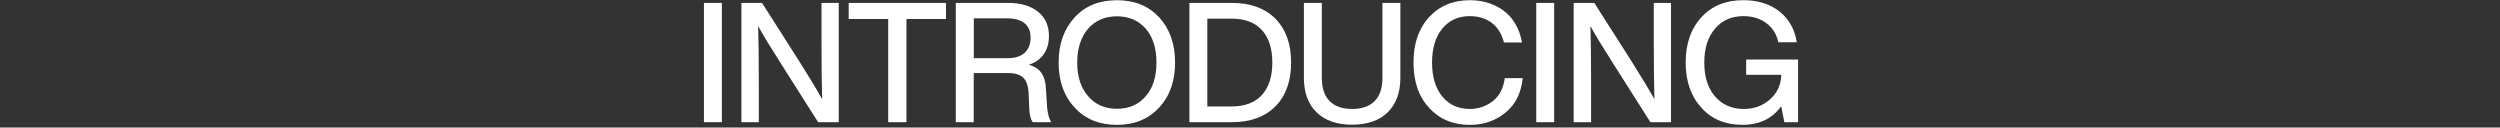
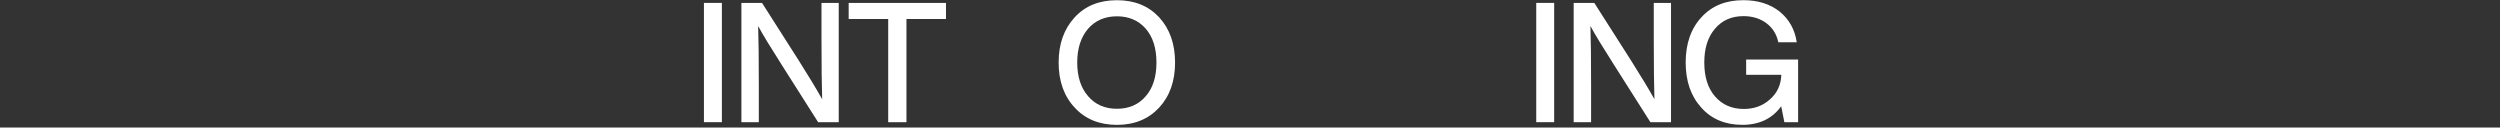
<svg xmlns="http://www.w3.org/2000/svg" id="_レイヤー_2" viewBox="0 0 835.48 42.63">
  <rect x="0" y="0" width="835.48" height="42.63" fill="#333333" stroke="none" />
  <defs>
    <style>.cls-1{fill:none;}.cls-2{fill:#fff;}</style>
  </defs>
  <g id="design">
    <path class="cls-2" d="m235.25,40.83V.97h5.99v39.86h-5.99Z" />
    <path class="cls-2" d="m274.53.97h5.77v39.86h-6.89l-12.26-19.31c-3.58-5.6-6.18-9.87-7.78-12.82.15,4.44.22,11.12.22,20.04v12.09h-5.82V.97h6.89l12.32,19.31c3.32,5.26,5.92,9.55,7.78,12.88-.15-4.48-.22-11.18-.22-20.1V.97Z" />
    <path class="cls-2" d="m316.14.97v5.37h-13.21v34.49h-6.1V6.34h-13.21V.97h32.53Z" />
-     <path class="cls-2" d="m349.95,35.96c.19,2.05.63,3.68,1.34,4.87h-6.16c-.75-1.08-1.14-2.78-1.18-5.09l-.17-4.25c-.11-2.58-.69-4.39-1.74-5.46-1.05-1.06-2.72-1.6-5.04-1.6h-11.59v16.4h-5.99V.97h17.41c4.25,0,7.6.98,10.05,2.94,2.44,1.96,3.67,4.66,3.67,8.09,0,2.43-.59,4.47-1.76,6.13-1.18,1.66-2.83,2.83-4.95,3.5,1.94.56,3.36,1.5,4.25,2.83.9,1.32,1.38,3.09,1.46,5.29l.39,6.21Zm-12.99-16.52c2.31,0,4.13-.6,5.46-1.79,1.32-1.19,1.99-2.89,1.99-5.09s-.68-3.73-2.04-4.81c-1.36-1.08-3.31-1.62-5.85-1.62h-11.08v13.32h11.53Z" />
    <path class="cls-2" d="m359.16,35.96c-3.58-3.81-5.37-8.83-5.37-15.06s1.79-11.23,5.37-15.12c3.51-3.81,8.21-5.71,14.11-5.71s10.53,1.9,14.11,5.71c3.55,3.88,5.32,8.92,5.32,15.12s-1.77,11.22-5.32,15.06c-3.58,3.84-8.29,5.77-14.11,5.77s-10.6-1.92-14.11-5.77Zm23.74-3.81c2.39-2.72,3.58-6.48,3.58-11.25s-1.19-8.55-3.58-11.31c-2.43-2.76-5.64-4.14-9.63-4.14s-7.2,1.38-9.63,4.14c-2.43,2.84-3.64,6.61-3.64,11.31s1.21,8.49,3.64,11.25c2.39,2.8,5.6,4.2,9.63,4.2s7.24-1.4,9.63-4.2Z" />
-     <path class="cls-2" d="m411.71.97c6.16,0,11.01,1.77,14.56,5.32,3.47,3.55,5.21,8.42,5.21,14.61s-1.74,11.07-5.21,14.61c-3.55,3.55-8.4,5.32-14.56,5.32h-14.22V.97h14.22Zm-.06,34.6c4.37,0,7.72-1.27,10.05-3.81,2.33-2.54,3.5-6.16,3.5-10.86s-1.17-8.32-3.5-10.86c-2.33-2.54-5.68-3.81-10.05-3.81h-8.17v29.34h8.17Z" />
-     <path class="cls-2" d="m440,37.55c-2.84-2.74-4.25-6.62-4.25-11.62V.97h5.99v25.03c0,3.43.87,6.03,2.6,7.78,1.74,1.75,4.25,2.63,7.53,2.63s5.79-.88,7.53-2.63c1.74-1.75,2.6-4.35,2.6-7.78V.97h5.99v24.97c0,5-1.42,8.87-4.25,11.62-2.84,2.74-6.79,4.11-11.87,4.11s-9.03-1.37-11.87-4.11Z" />
-     <path class="cls-2" d="m477.64,36.07c-3.51-3.73-5.26-8.79-5.26-15.17s1.74-11.4,5.21-15.17S485.59.07,491.19.07c4.4,0,8.19,1.18,11.36,3.53,3.17,2.39,5.21,5.92,6.1,10.58h-6.05c-.75-2.91-2.12-5.1-4.11-6.58-2-1.47-4.43-2.21-7.31-2.21-3.84,0-6.9,1.39-9.18,4.17-2.28,2.78-3.42,6.56-3.42,11.34s1.14,8.56,3.42,11.34c2.28,2.78,5.34,4.17,9.18,4.17,2.87,0,5.45-.88,7.73-2.63,2.2-1.75,3.53-4.31,3.97-7.67h5.99c-.49,4.96-2.41,8.81-5.77,11.53-3.32,2.72-7.3,4.09-11.92,4.09-5.56,0-10.08-1.88-13.55-5.65Z" />
    <path class="cls-2" d="m513.4,40.83V.97h5.99v39.86h-5.99Z" />
    <path class="cls-2" d="m552.67.97h5.77v39.86h-6.89l-12.26-19.31c-3.58-5.6-6.18-9.87-7.78-12.82.15,4.44.22,11.12.22,20.04v12.09h-5.82V.97h6.89l12.32,19.31c3.32,5.26,5.92,9.55,7.78,12.88-.15-4.48-.22-11.18-.22-20.1V.97Z" />
    <path class="cls-2" d="m583.55,19.89h17.36v20.94h-4.59l-1.06-5.32c-2.99,4.14-7.32,6.21-12.99,6.21s-10.32-1.92-13.72-5.77c-3.47-3.81-5.21-8.83-5.21-15.06s1.75-11.35,5.26-15.12c3.47-3.81,8.14-5.71,14-5.71,4.89,0,8.94,1.27,12.15,3.81,3.17,2.58,5.08,5.99,5.71,10.25h-6.16c-.56-2.69-1.89-4.81-4-6.38-2.11-1.57-4.66-2.35-7.64-2.35-3.99,0-7.17,1.4-9.52,4.2-2.39,2.76-3.58,6.53-3.58,11.31s1.19,8.55,3.58,11.31c2.43,2.8,5.64,4.2,9.63,4.2,3.47,0,6.4-1.08,8.79-3.25,2.39-2.13,3.64-4.85,3.75-8.17h-11.76v-5.09Z" />
    <rect class="cls-1" y="0" width="835.48" height="42.63" />
  </g>
</svg>